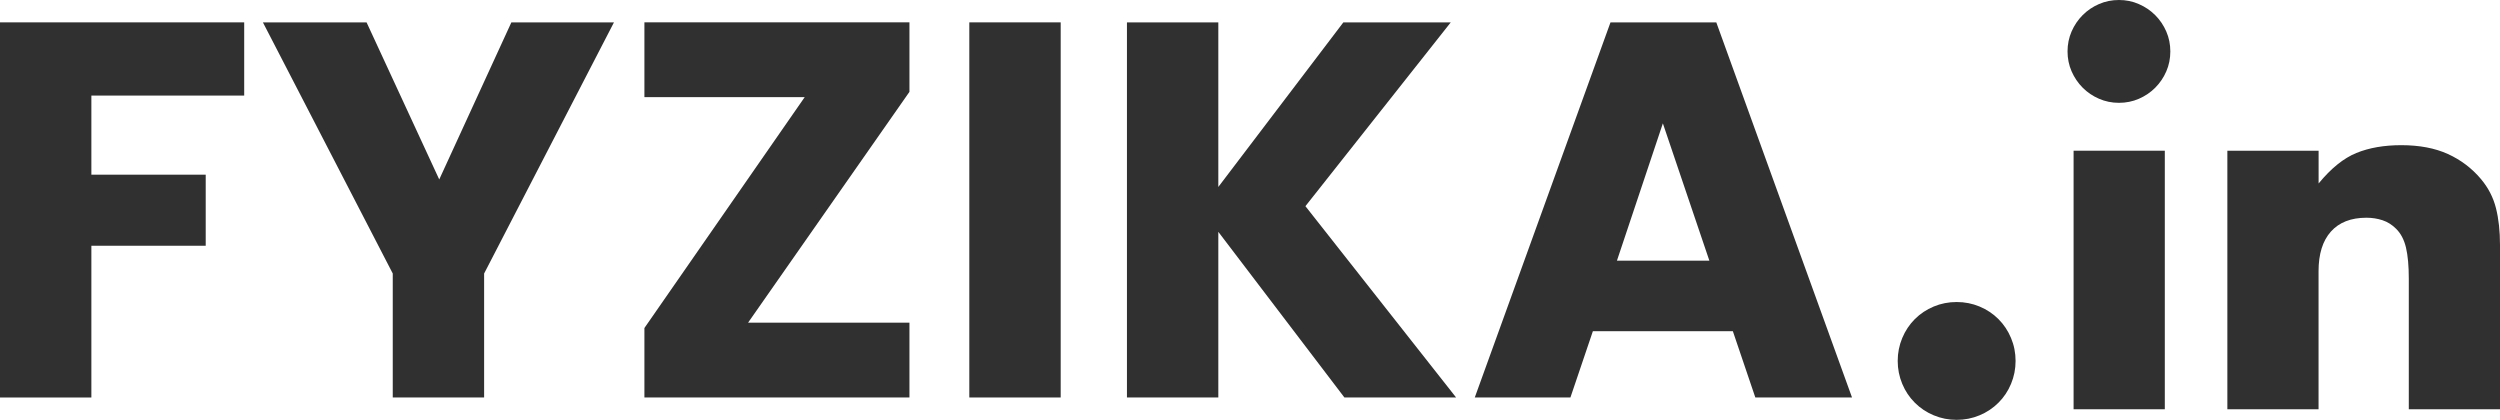
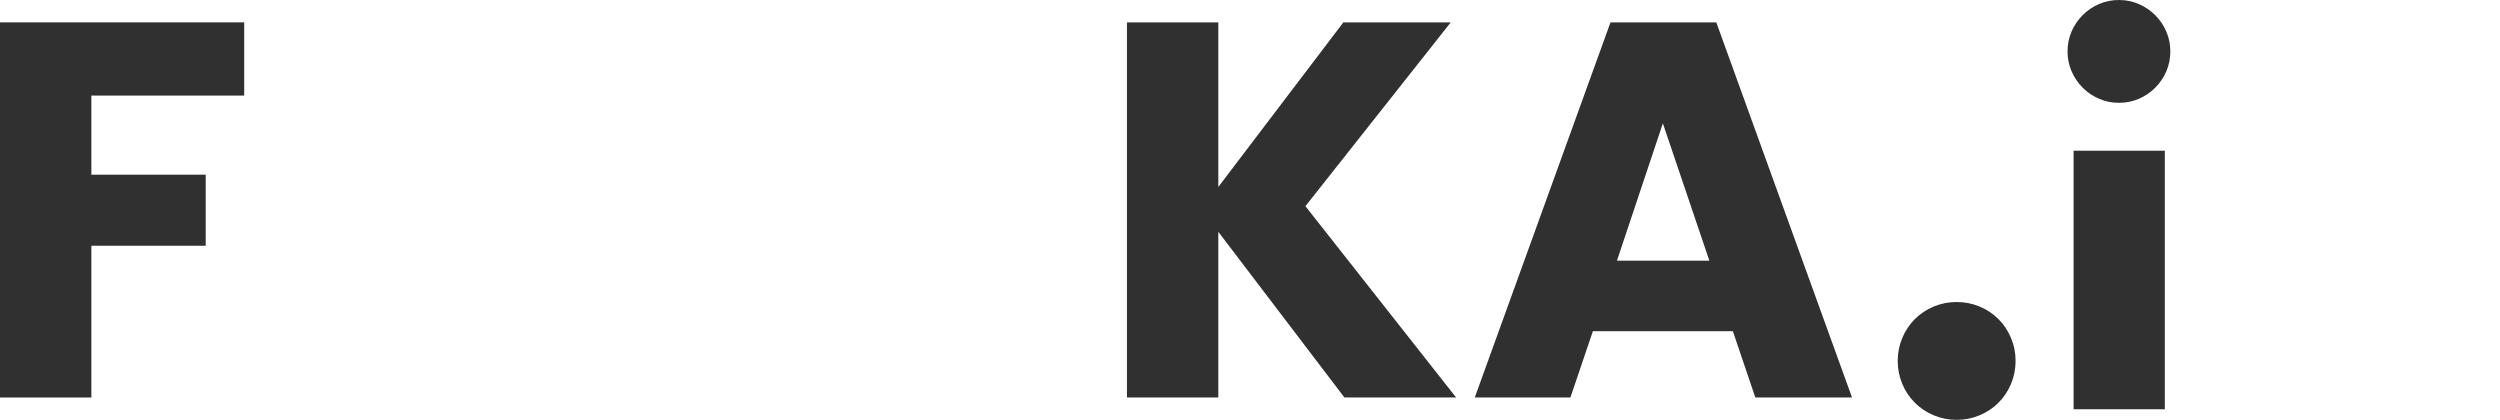
<svg xmlns="http://www.w3.org/2000/svg" version="1.1" id="Layer_1" x="0px" y="0px" width="131px" height="22px" viewBox="12.5 0 131 22" enable-background="new 12.5 0 131 22" xml:space="preserve">
  <g>
    <path fill="#303030" d="M115.029,22c0.422,0,0.821-0.079,1.2-0.238c0.379-0.158,0.709-0.378,0.99-0.66   c0.281-0.279,0.502-0.609,0.659-0.988c0.159-0.381,0.238-0.779,0.238-1.201c0-0.423-0.079-0.823-0.238-1.201   c-0.157-0.379-0.378-0.709-0.659-0.991c-0.281-0.28-0.611-0.501-0.99-0.659s-0.778-0.236-1.2-0.236   c-0.423,0-0.823,0.078-1.202,0.236s-0.709,0.379-0.99,0.659c-0.28,0.282-0.502,0.612-0.659,0.991   c-0.158,0.378-0.238,0.778-0.238,1.201c0,0.422,0.08,0.82,0.238,1.201c0.157,0.379,0.379,0.709,0.659,0.988   c0.281,0.282,0.611,0.502,0.99,0.66C114.206,21.921,114.606,22,115.029,22z" />
    <path fill="#303030" d="M123.533,5.388c0.37,0,0.718-0.07,1.043-0.211c0.325-0.141,0.612-0.334,0.858-0.581   c0.246-0.246,0.438-0.532,0.58-0.857c0.142-0.326,0.211-0.674,0.211-1.043c0-0.369-0.069-0.717-0.211-1.043   c-0.142-0.326-0.334-0.612-0.58-0.858c-0.246-0.247-0.533-0.44-0.858-0.581C124.251,0.07,123.903,0,123.533,0   s-0.718,0.07-1.043,0.211c-0.326,0.141-0.612,0.334-0.858,0.581c-0.246,0.246-0.438,0.532-0.581,0.858   c-0.141,0.326-0.212,0.673-0.212,1.043c0,0.37,0.071,0.718,0.212,1.043c0.143,0.325,0.335,0.612,0.581,0.858   c0.246,0.247,0.532,0.44,0.858,0.581C122.815,5.317,123.163,5.388,123.533,5.388z" />
    <rect x="121.156" y="7.897" fill="#303030" width="4.78" height="13.548" />
-     <path fill="#303030" d="M133.992,21.445v-7.236c0-0.898,0.215-1.59,0.646-2.073s1.053-0.727,1.861-0.727   c0.299,0,0.581,0.044,0.846,0.132c0.266,0.088,0.502,0.238,0.713,0.449c0.248,0.246,0.42,0.576,0.517,0.99s0.146,0.955,0.146,1.625   l0,0v6.84h4.779v-8.609c0-0.723-0.069-1.365-0.211-1.928c-0.141-0.563-0.405-1.074-0.792-1.532   c-0.476-0.563-1.052-0.999-1.729-1.307c-0.68-0.308-1.492-0.462-2.442-0.462c-0.897,0-1.683,0.136-2.351,0.409   c-0.67,0.273-1.33,0.806-1.98,1.598l0,0V7.897h-4.781v13.548H133.992z" />
  </g>
  <g>
    <path fill="#303030" d="M25.296,1.172v3.836h-8.008v4.145h5.991v3.724h-5.991v7.952H12.5V1.172H25.296z" />
-     <path fill="#303030" d="M44.672,1.172l-6.804,13.16v6.496H33.08v-6.496l-6.804-13.16h5.432l3.808,8.232l3.78-8.232H44.672z" />
-     <path fill="#303030" d="M51.699,16.908h8.456v3.92H46.267v-3.64l8.399-12.097h-8.399v-3.92h13.888v3.641L51.699,16.908z" />
-     <path fill="#303030" d="M68.08,1.172v19.656h-4.788V1.172H68.08z" />
    <path fill="#303030" d="M82.947,20.828l-6.607-8.68v8.68h-4.788V1.172h4.788v8.624l6.552-8.624h5.628l-7.616,9.632L88.8,20.828   H82.947z" />
    <path fill="#303030" d="M103.302,17.356h-7.336l-1.176,3.472h-5.012L96.89,1.172h5.544l7.112,19.656h-5.067L103.302,17.356z    M102.071,13.66l-2.437-7.196l-2.407,7.196H102.071z" />
  </g>
</svg>